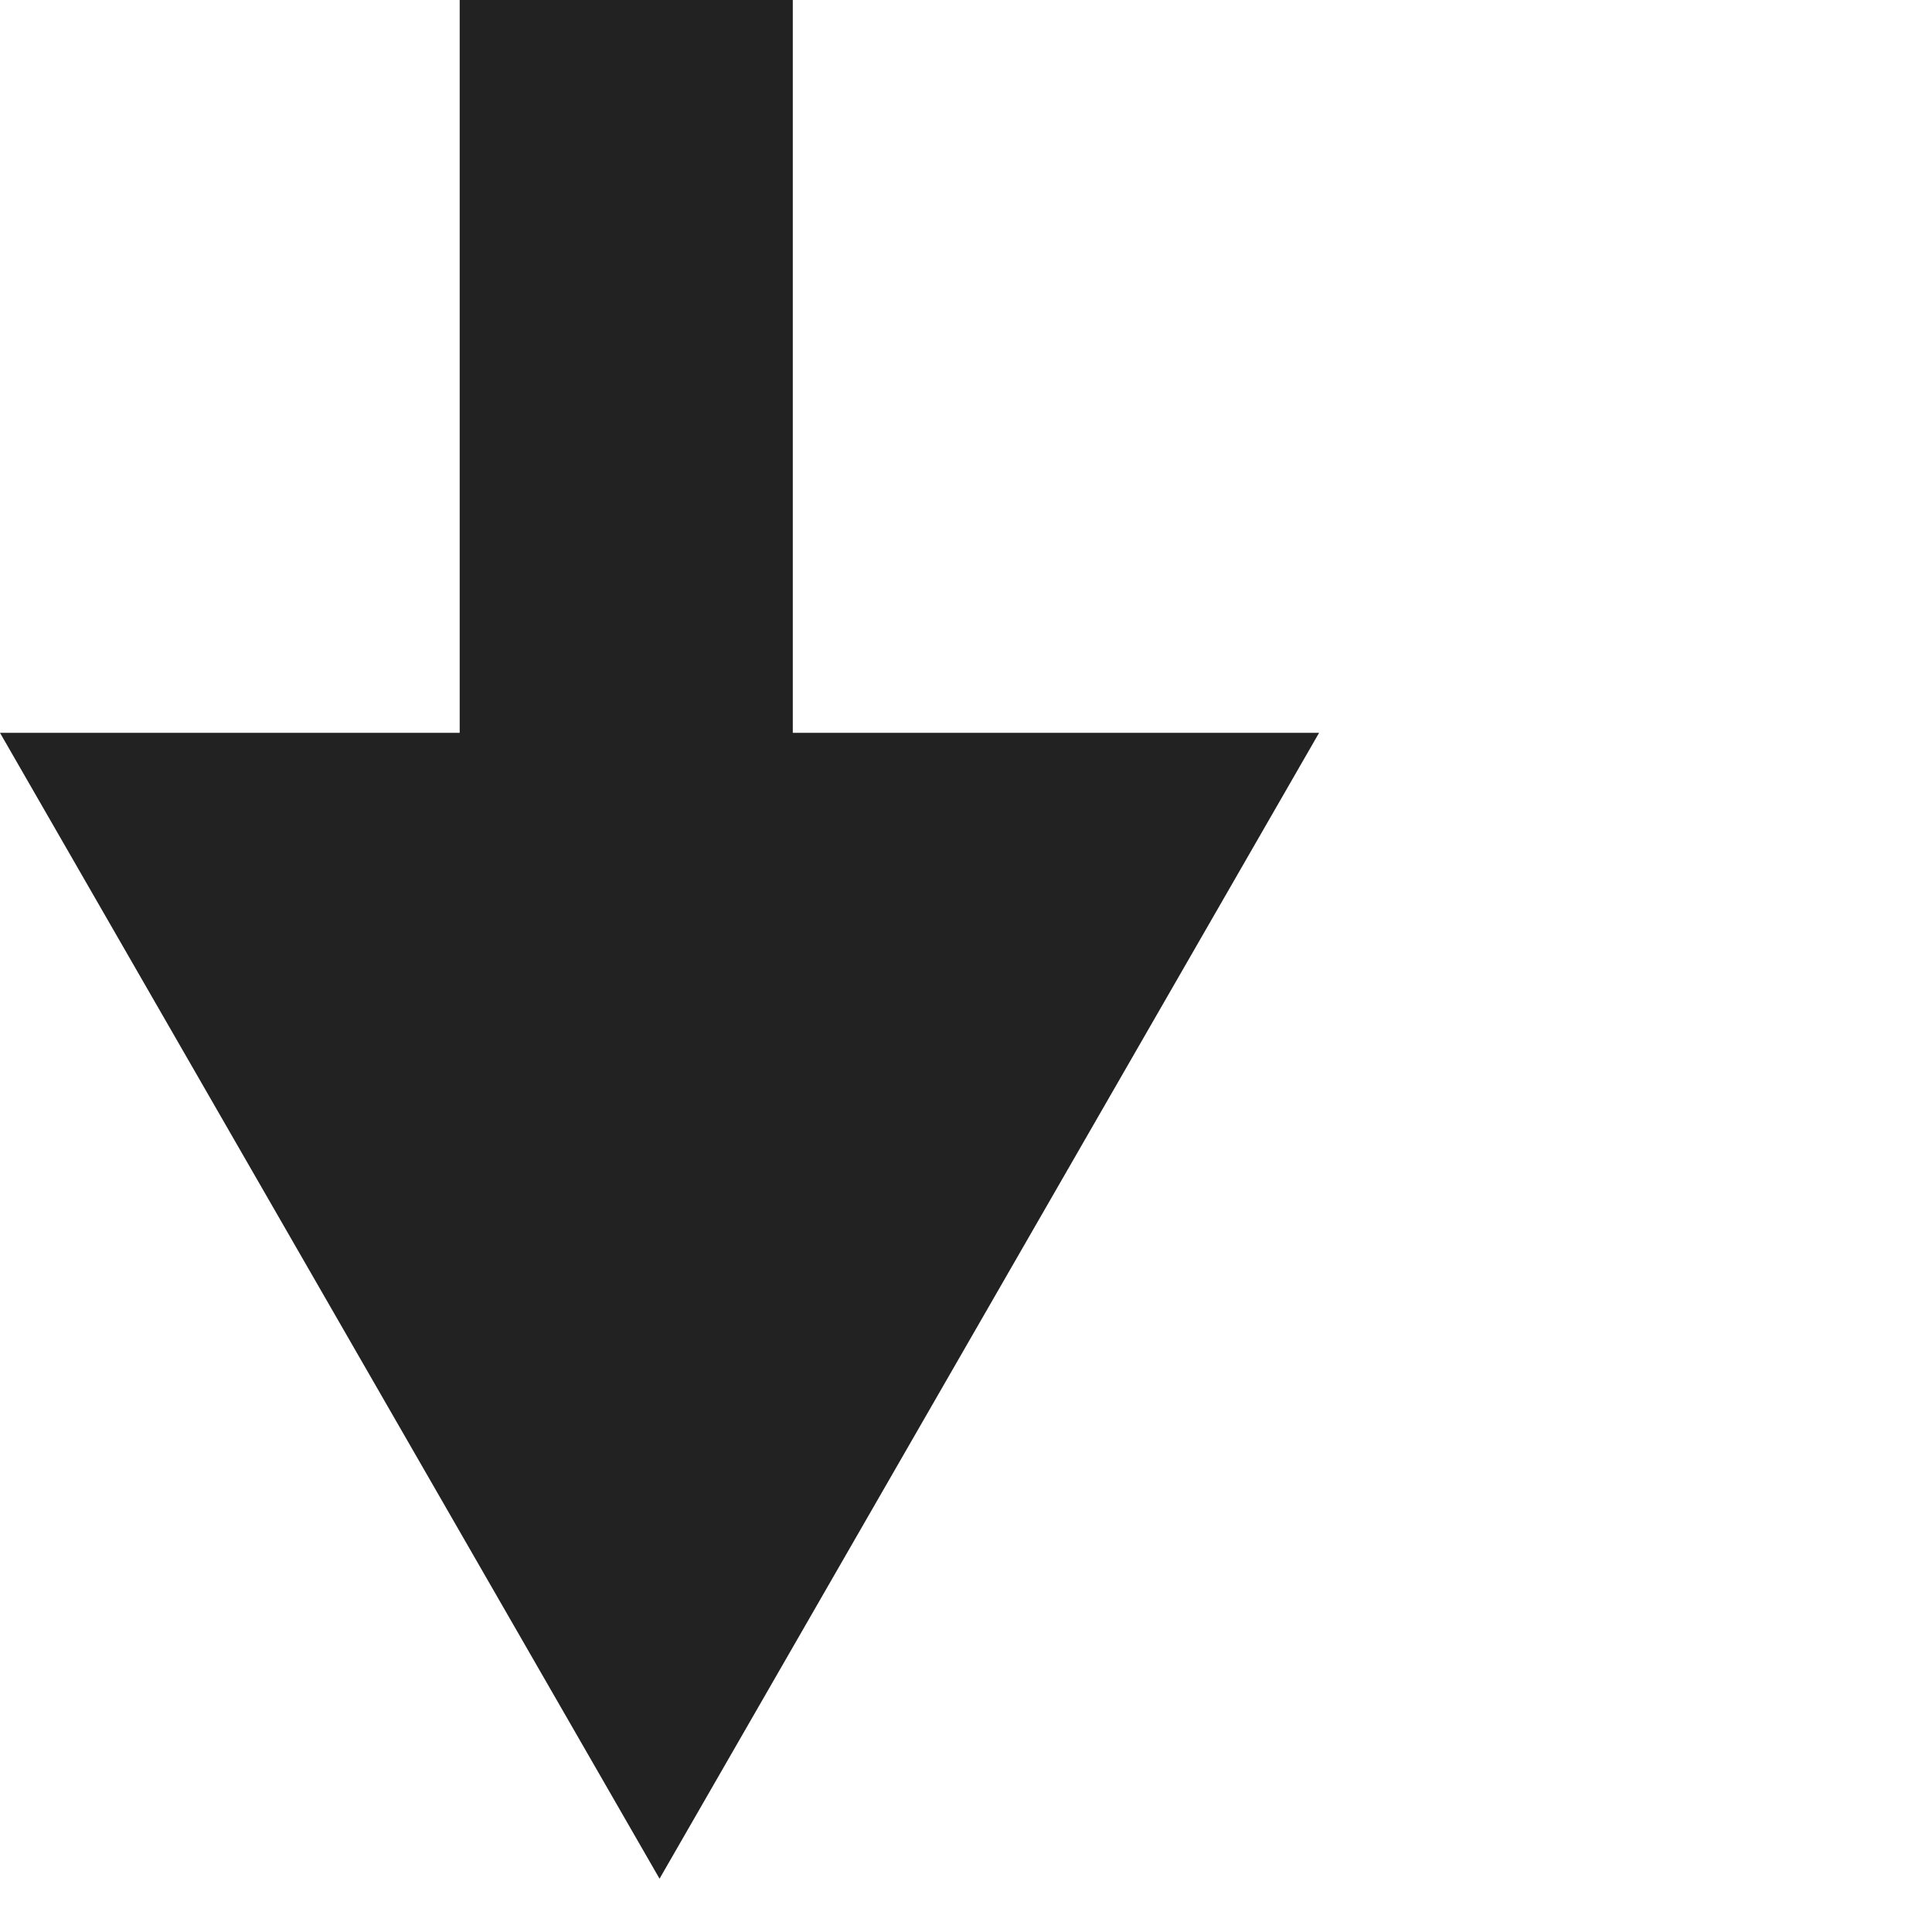
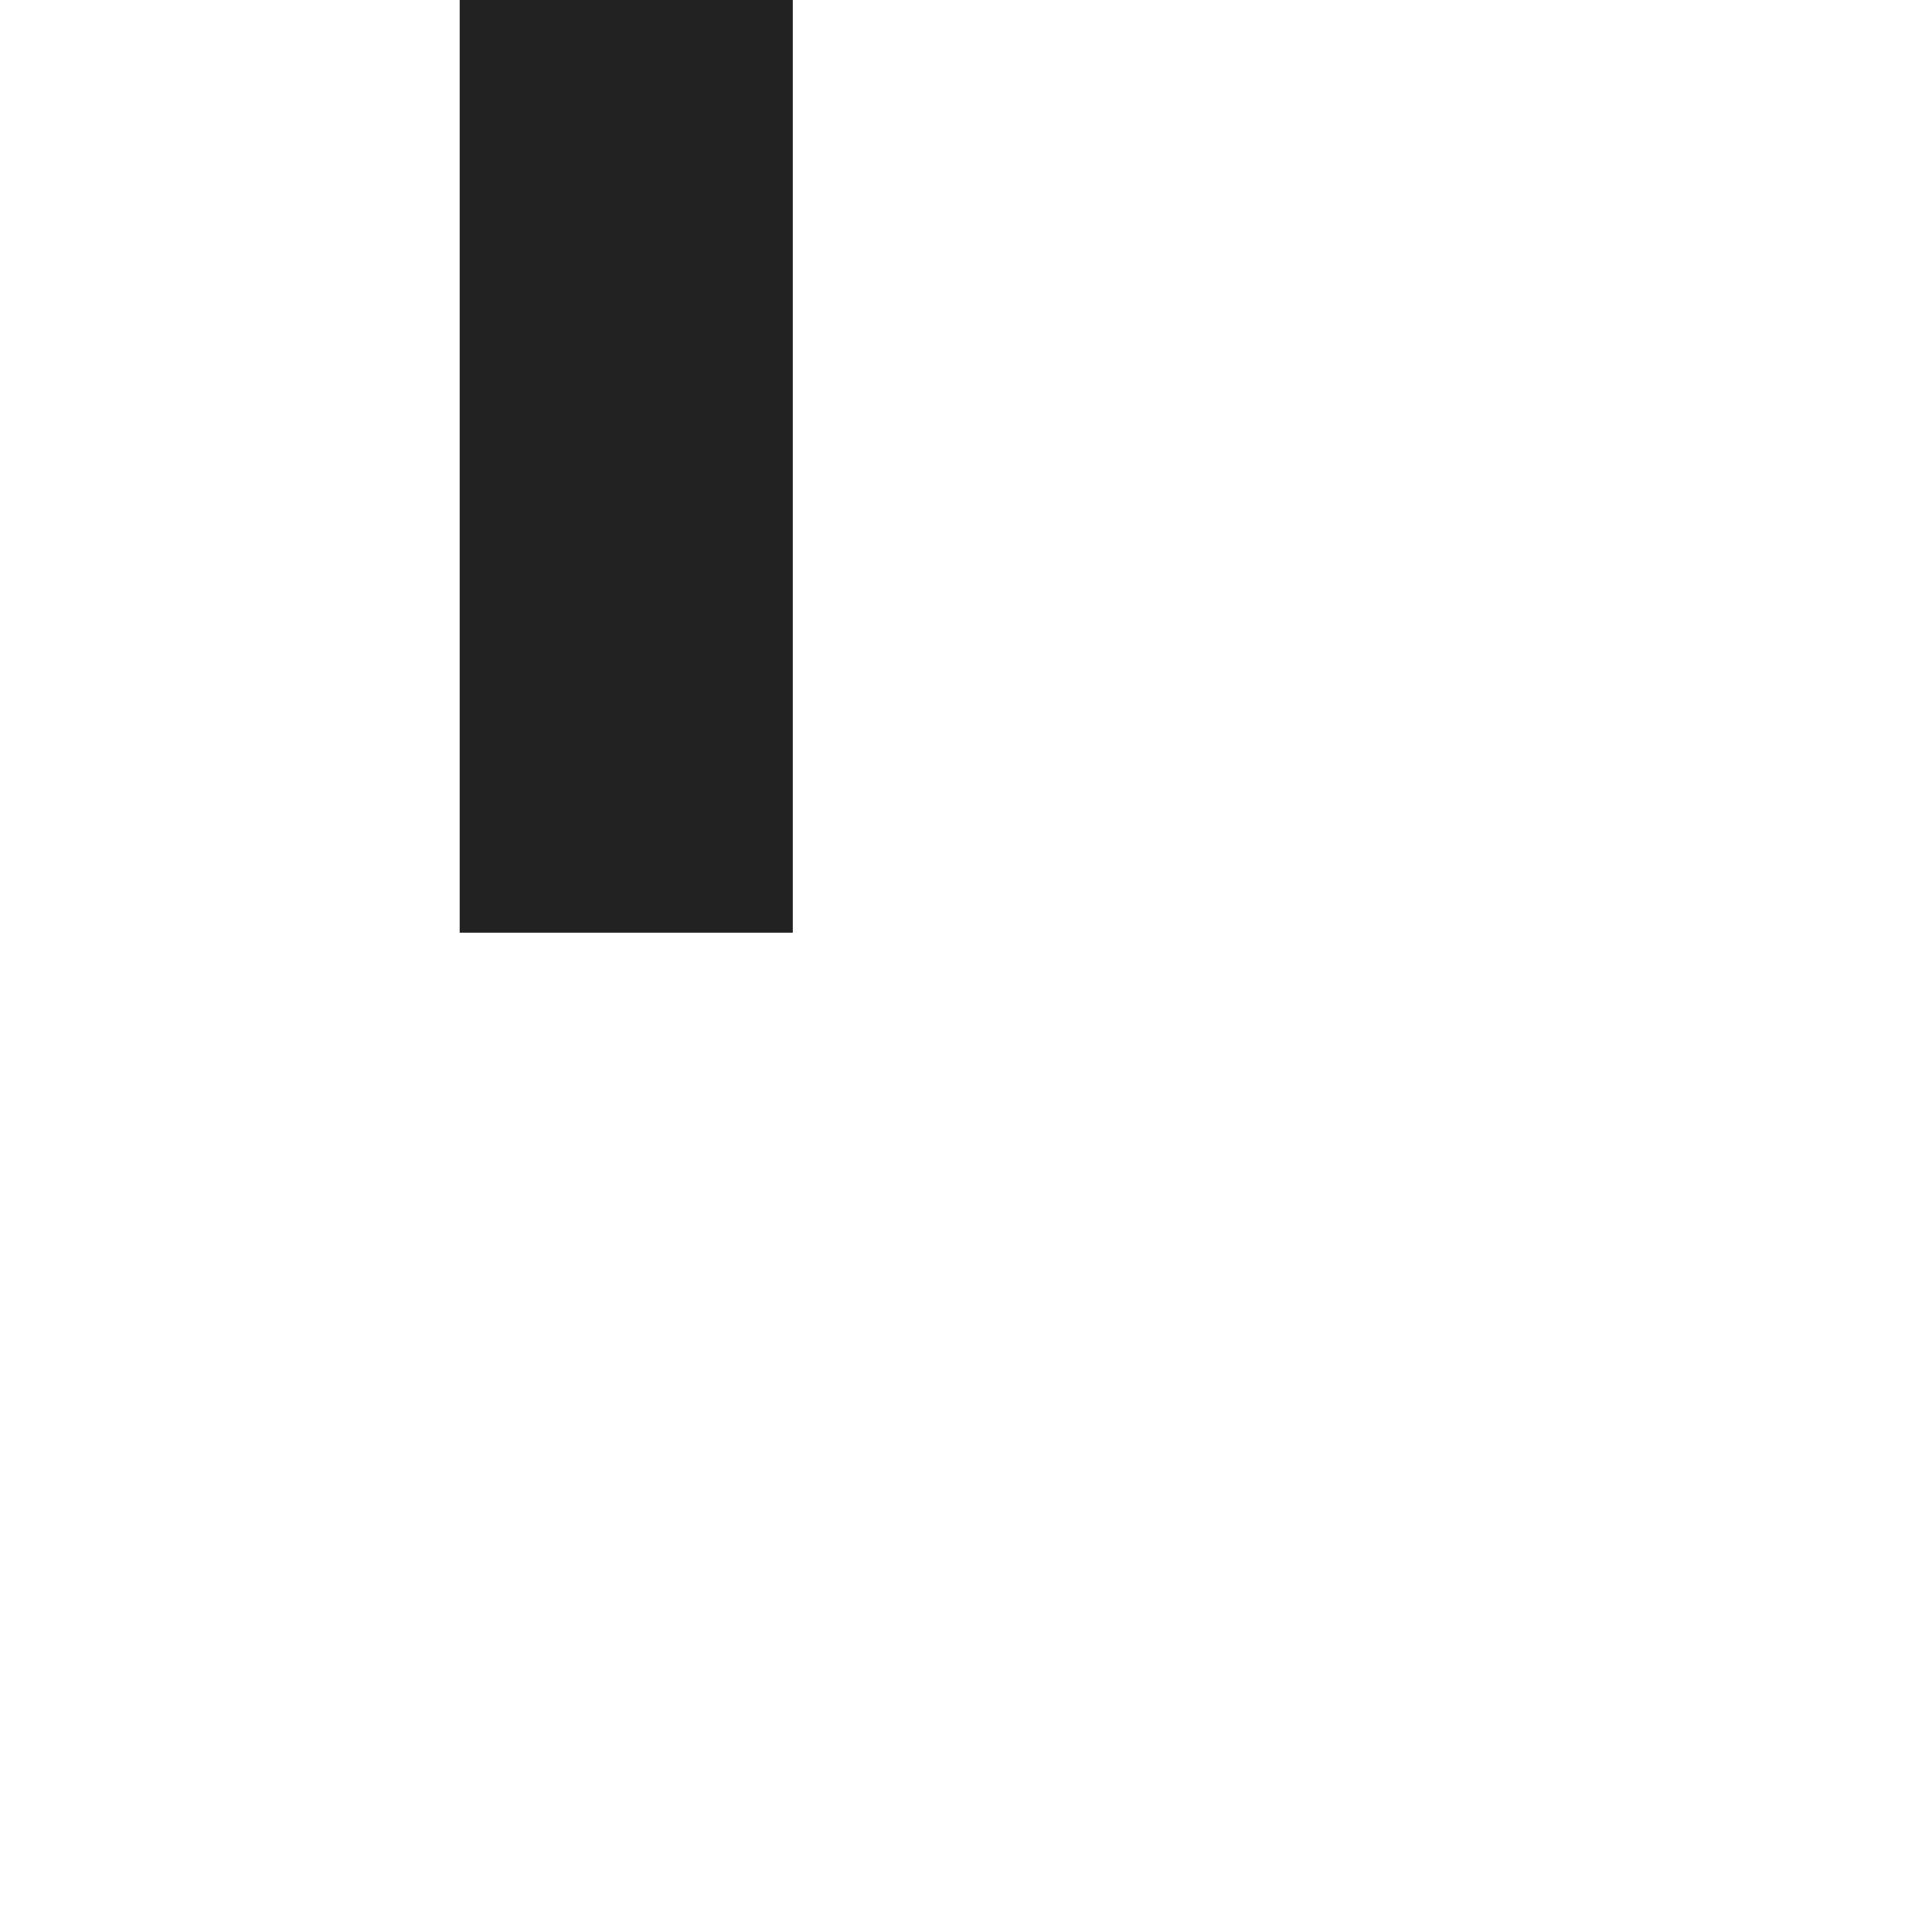
<svg xmlns="http://www.w3.org/2000/svg" version="1.1" x="0px" y="0px" width="29px" height="29px" viewBox="0 0 29 29" style="enable-background:new 0 0 29 29;" xml:space="preserve">
  <style type="text/css">
	.st0{fill:#222222;}
</style>
  <g id="レイヤー_1">
</g>
  <g id="レイヤー_2">
    <rect x="6.9" class="st0" width="5" height="14" />
-     <polygon class="st0" points="19.8,11 9.9,28.2 0,11  " />
  </g>
</svg>